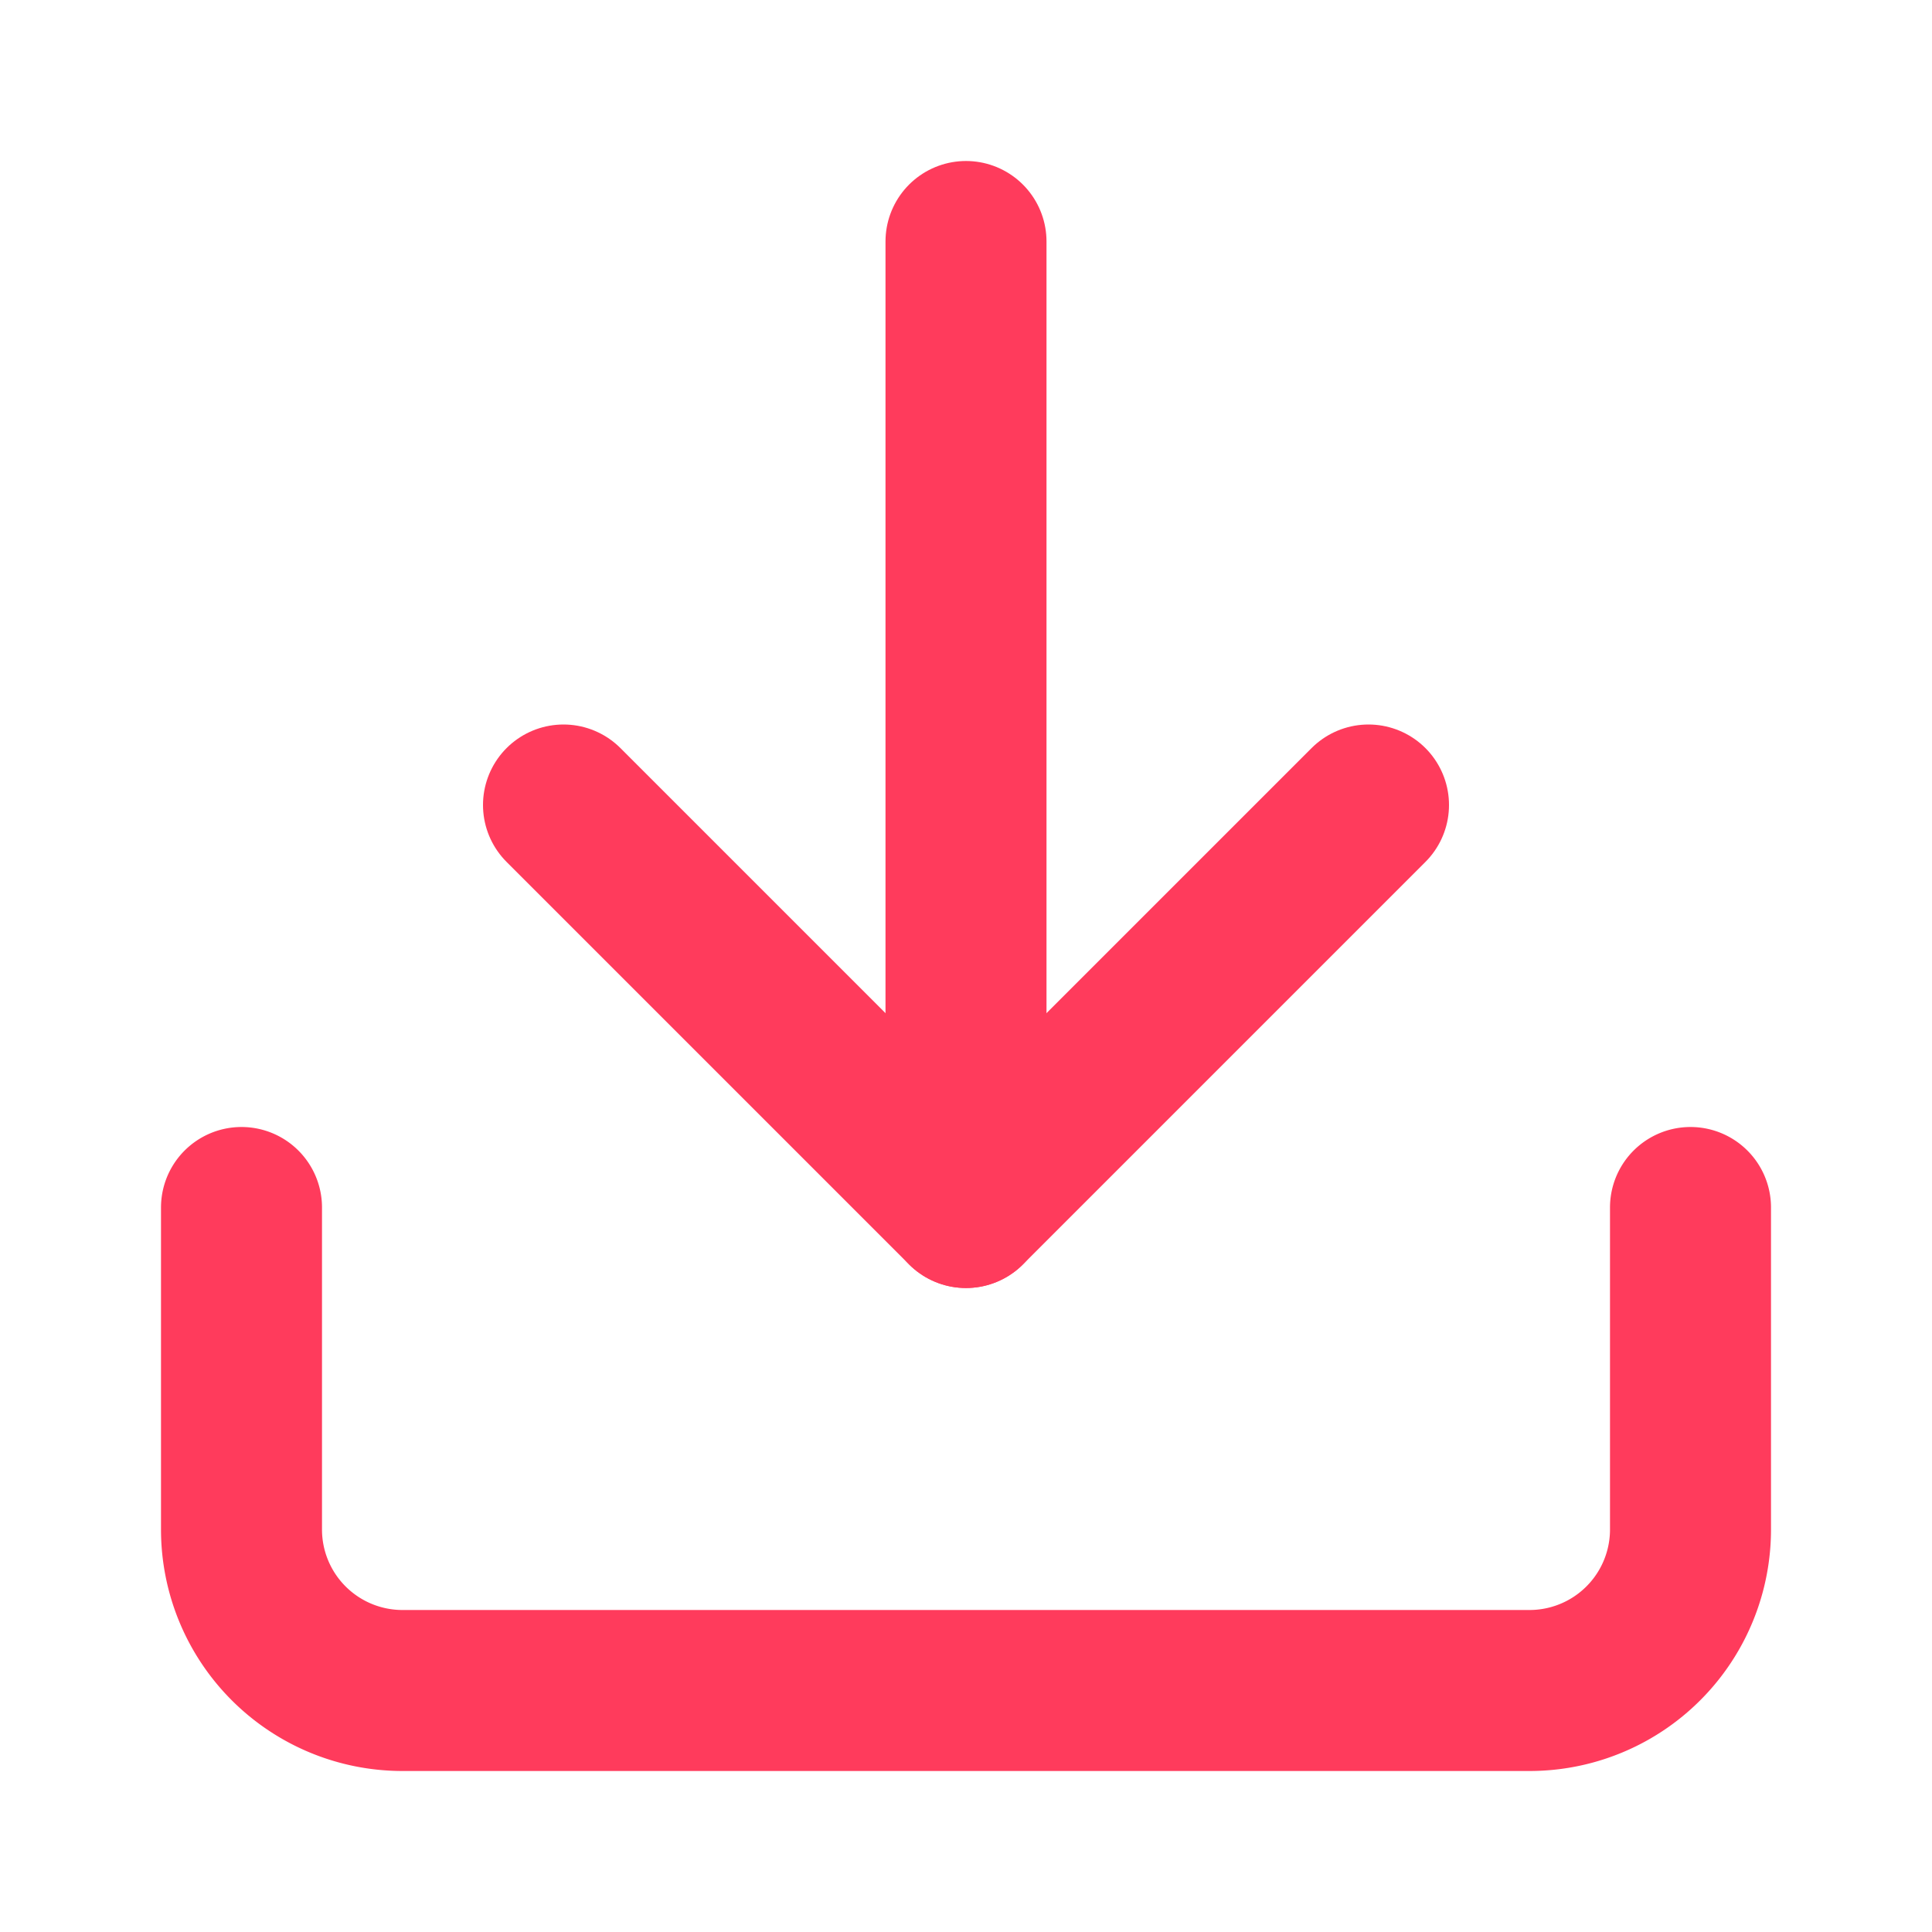
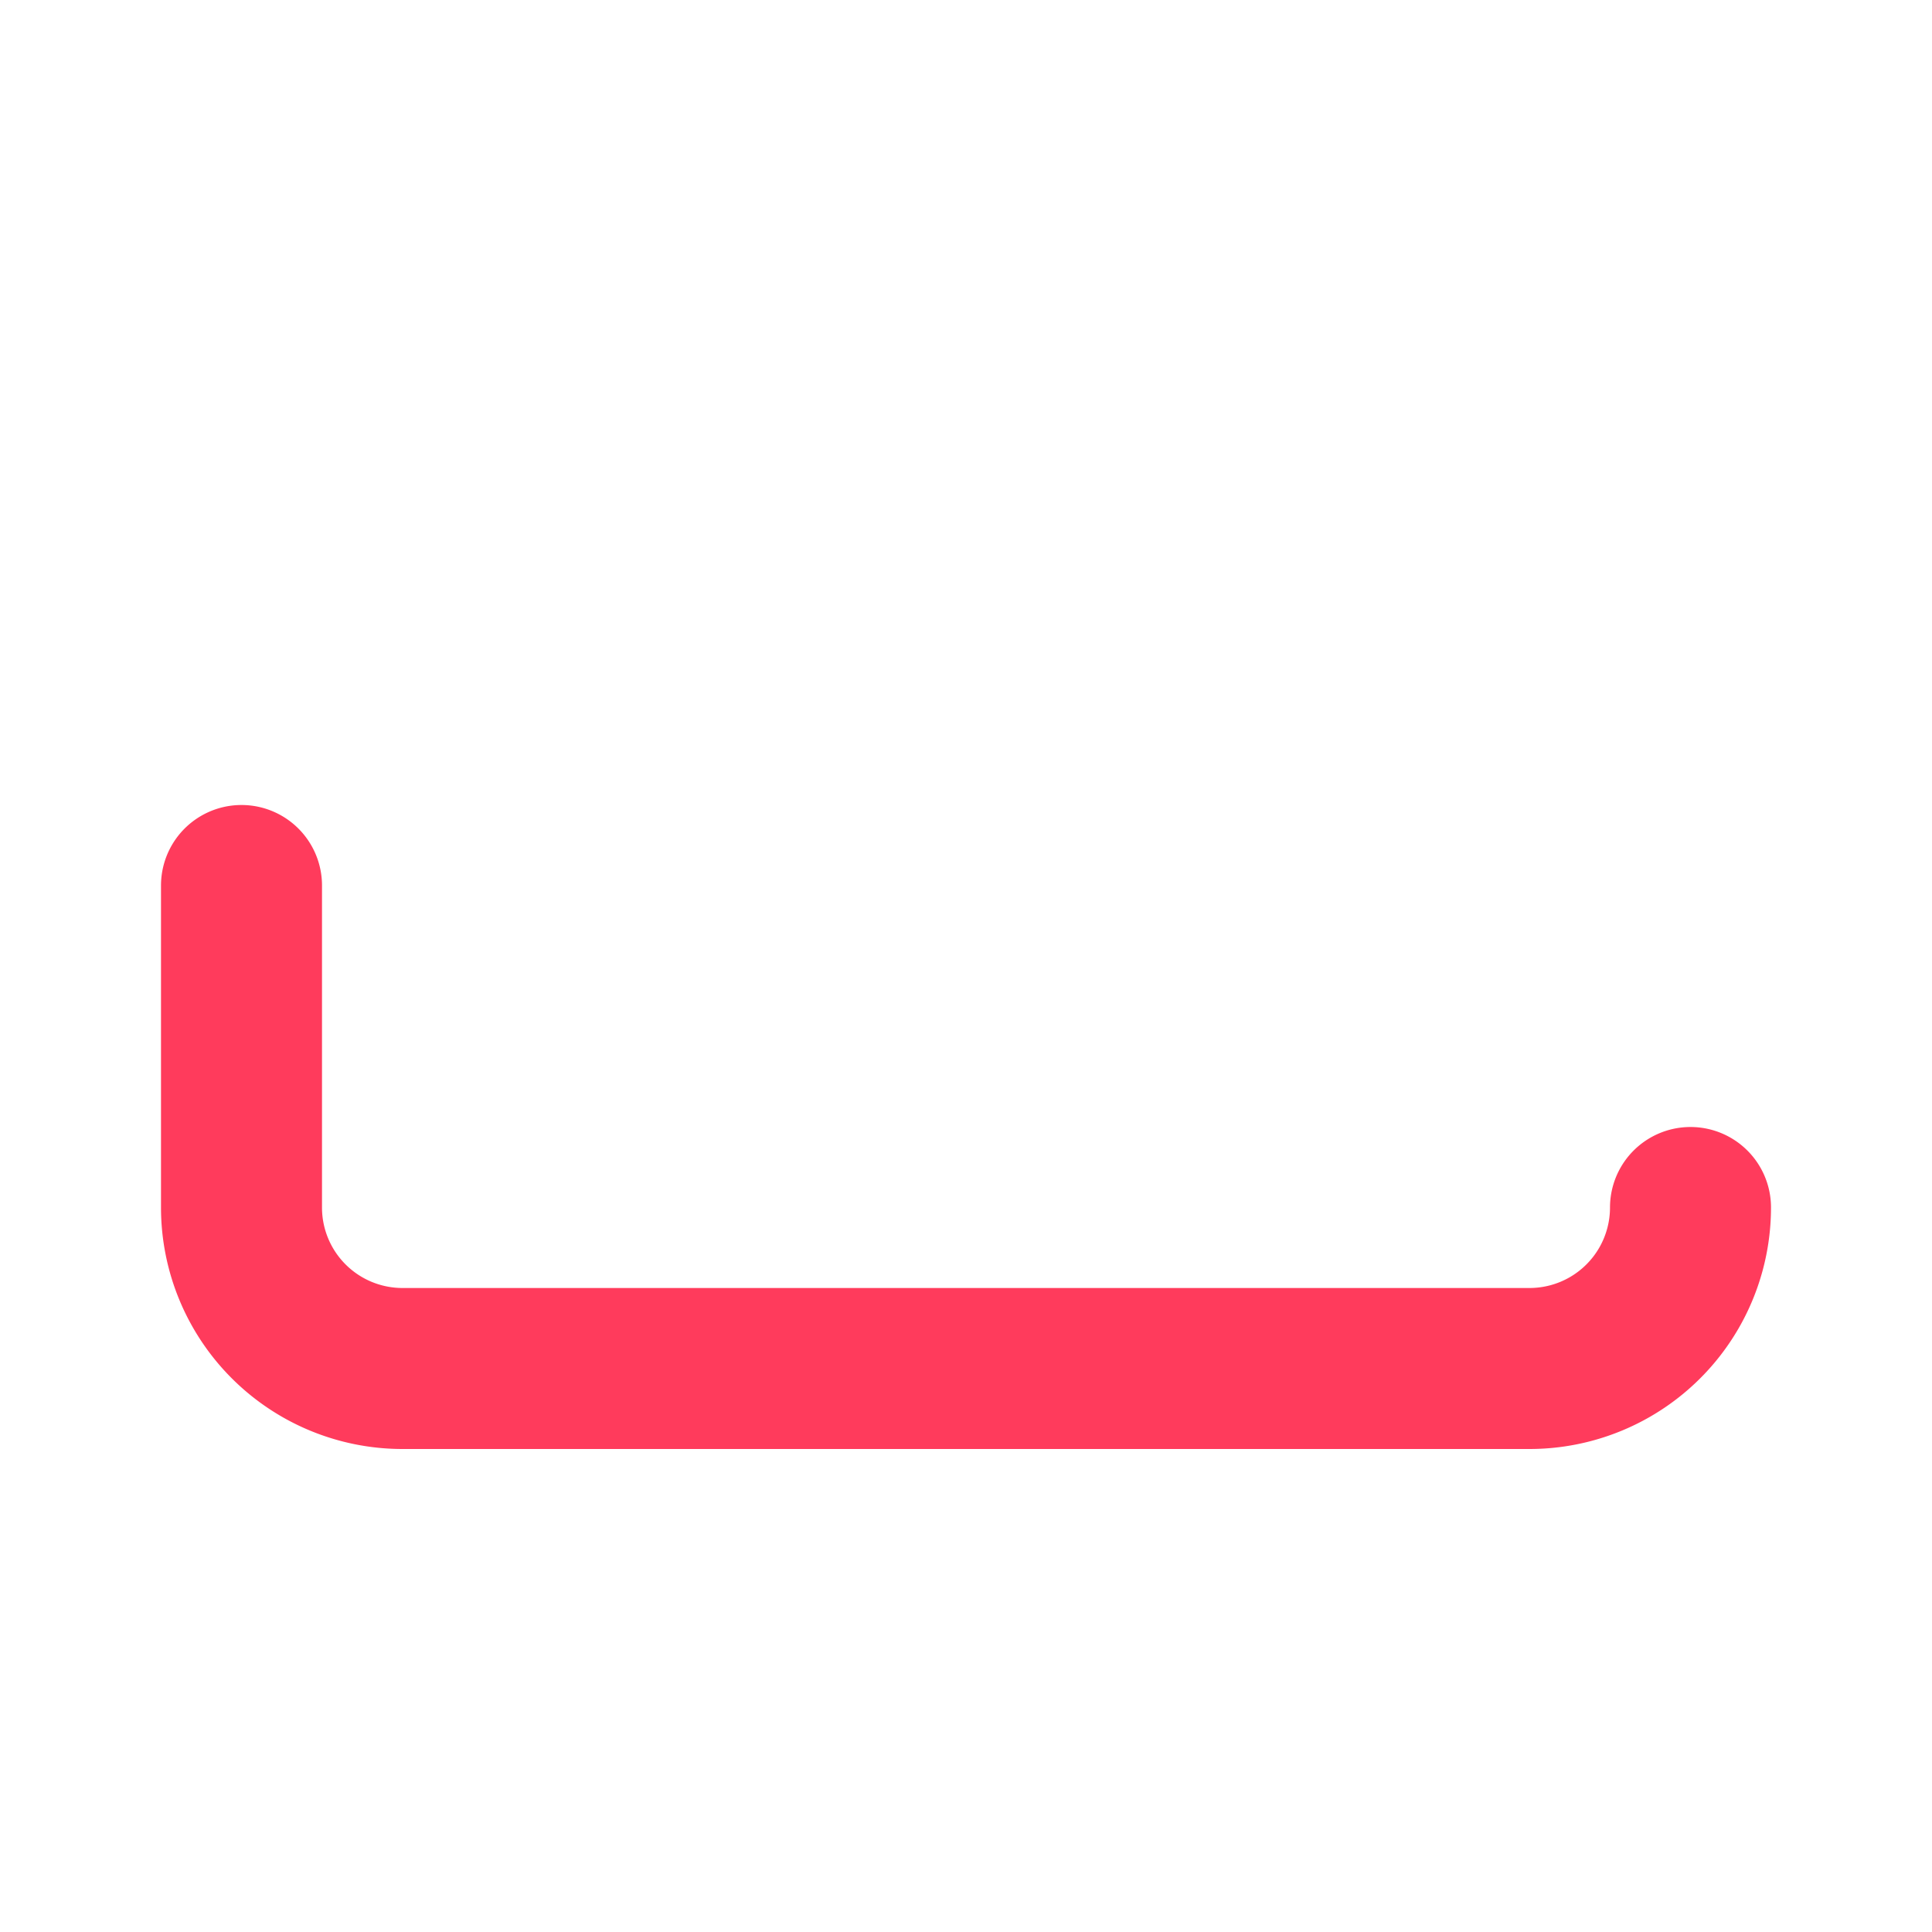
<svg xmlns="http://www.w3.org/2000/svg" width="44" height="44" viewBox="0 0 24 24" fill="none" stroke="#ff3b5c" stroke-width="2" stroke-linecap="round" stroke-linejoin="round">
-   <path d="M21 15v4a2 2 0 0 1-2 2H5a2 2 0 0 1-2-2v-4" />
-   <polyline points="7 10 12 15 17 10" />
-   <line x1="12" y1="15" x2="12" y2="3" />
+   <path d="M21 15a2 2 0 0 1-2 2H5a2 2 0 0 1-2-2v-4" />
</svg>